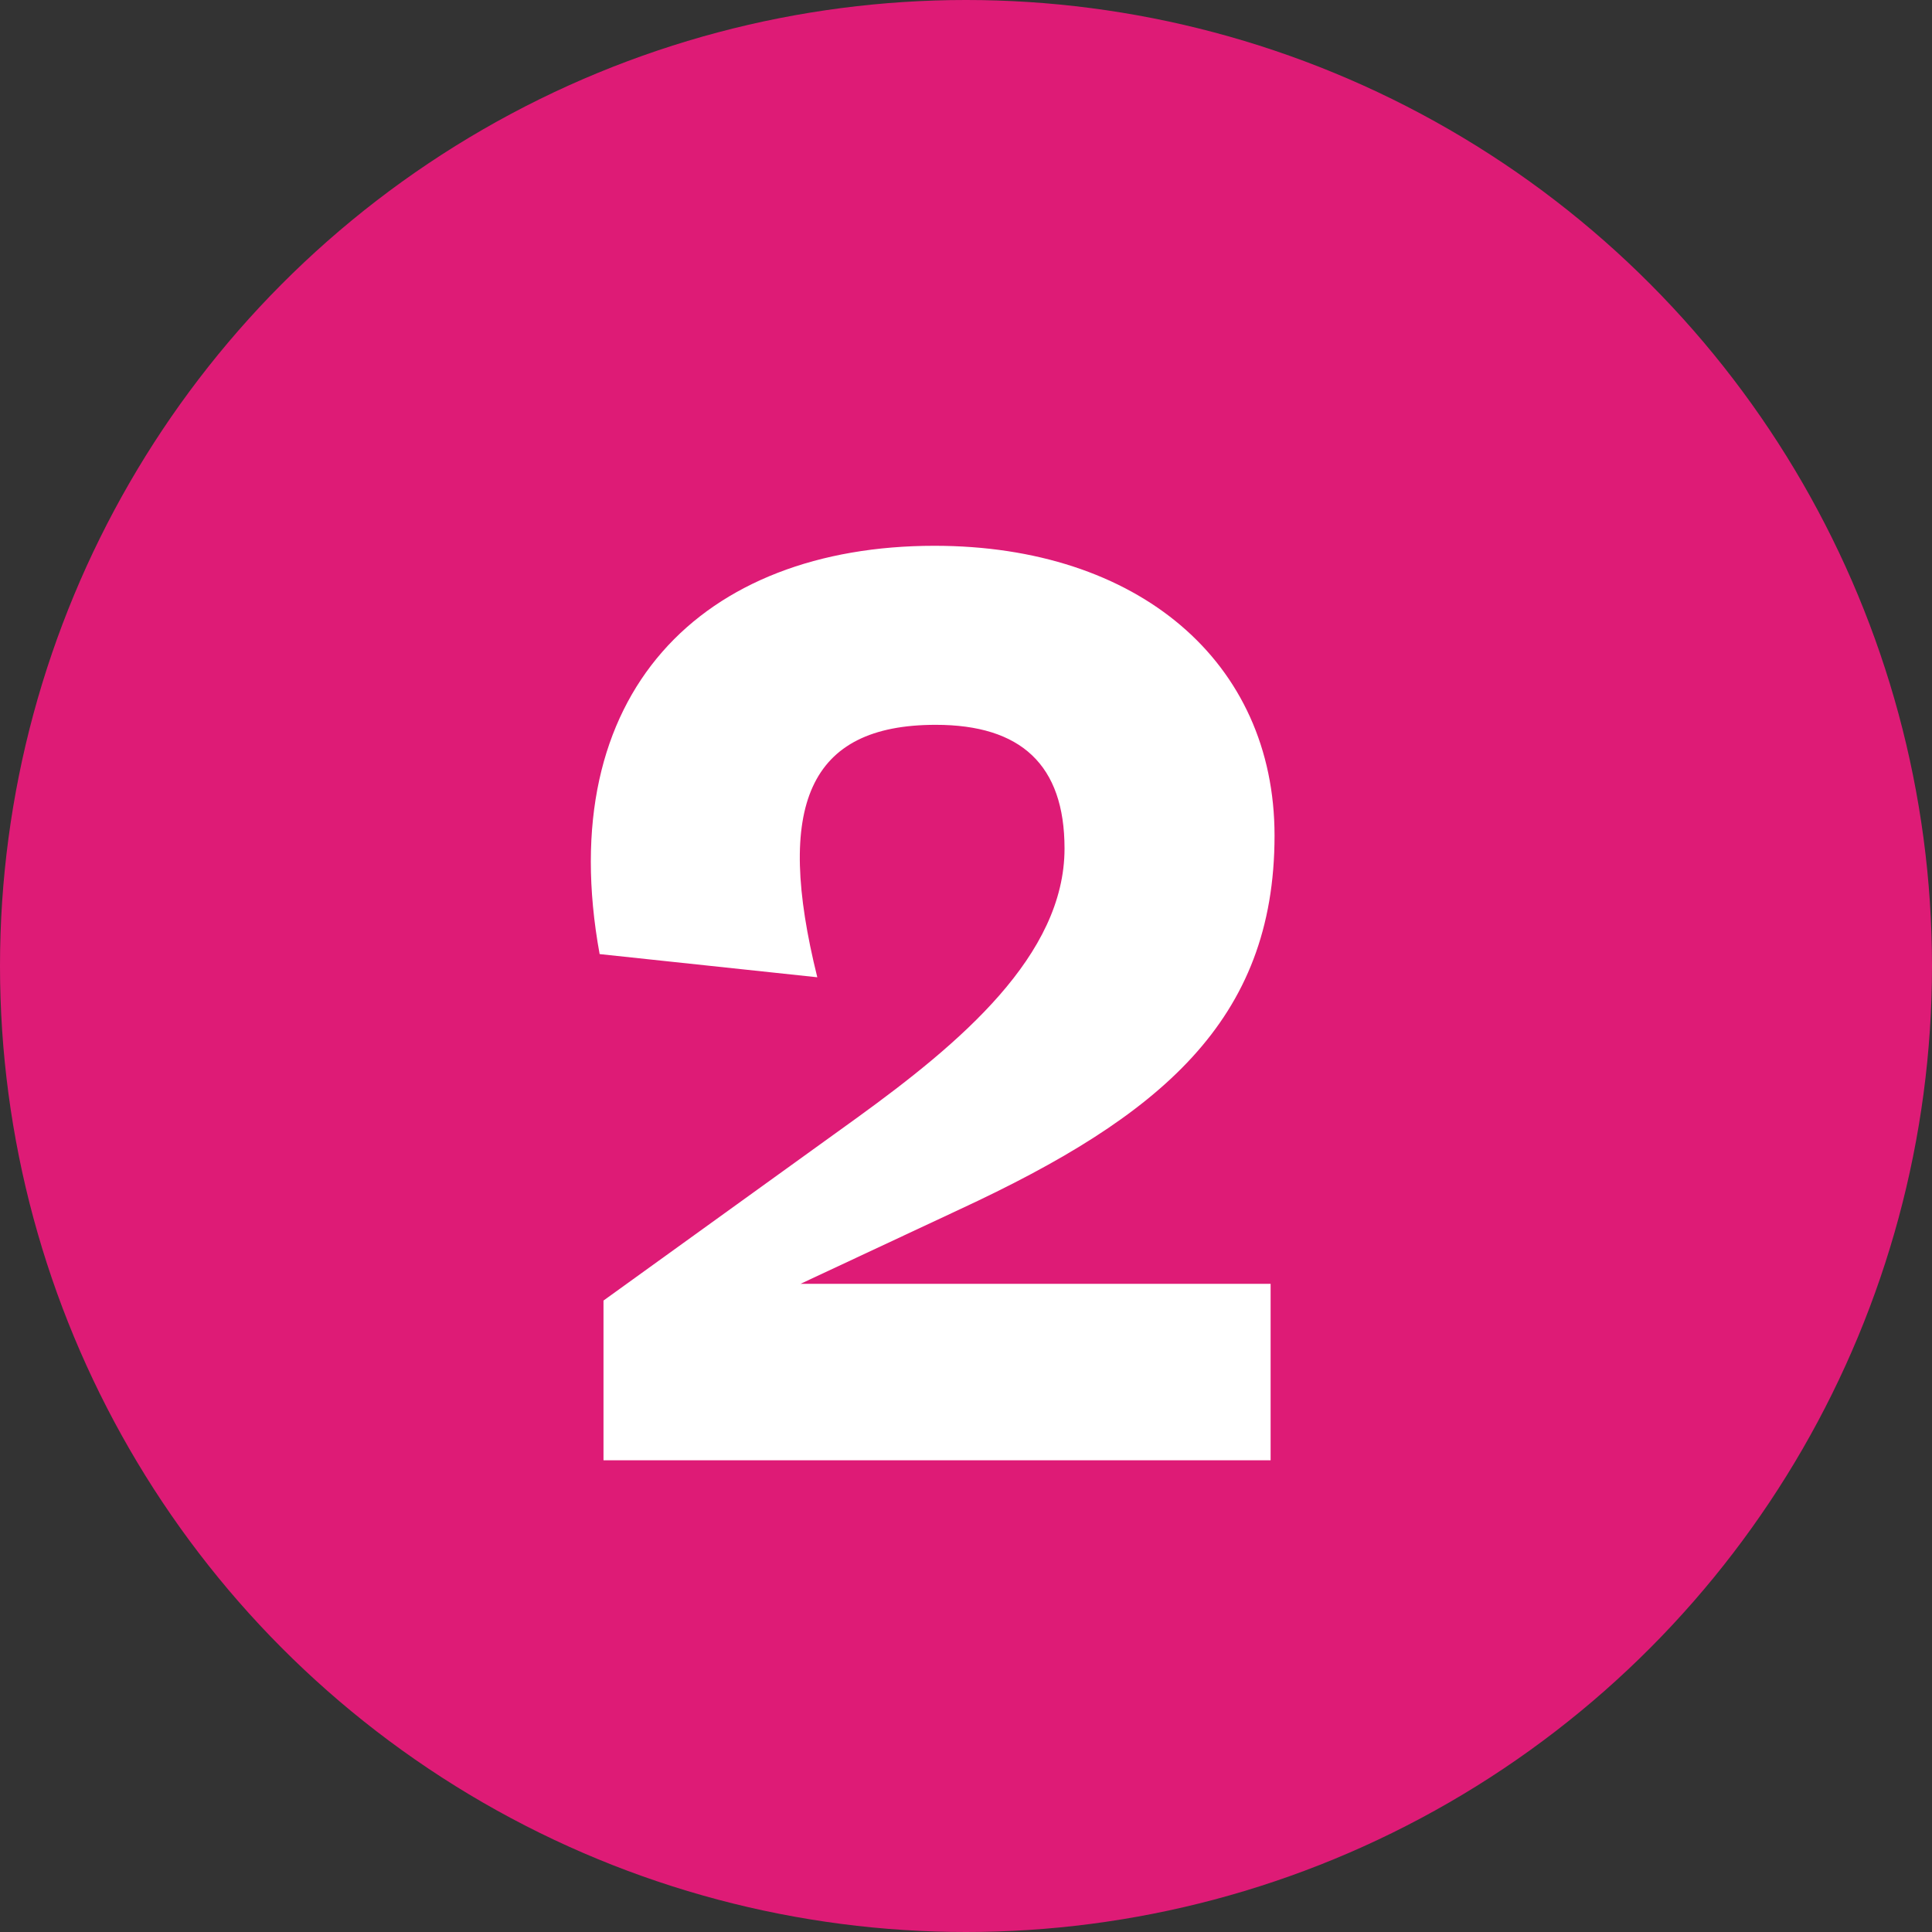
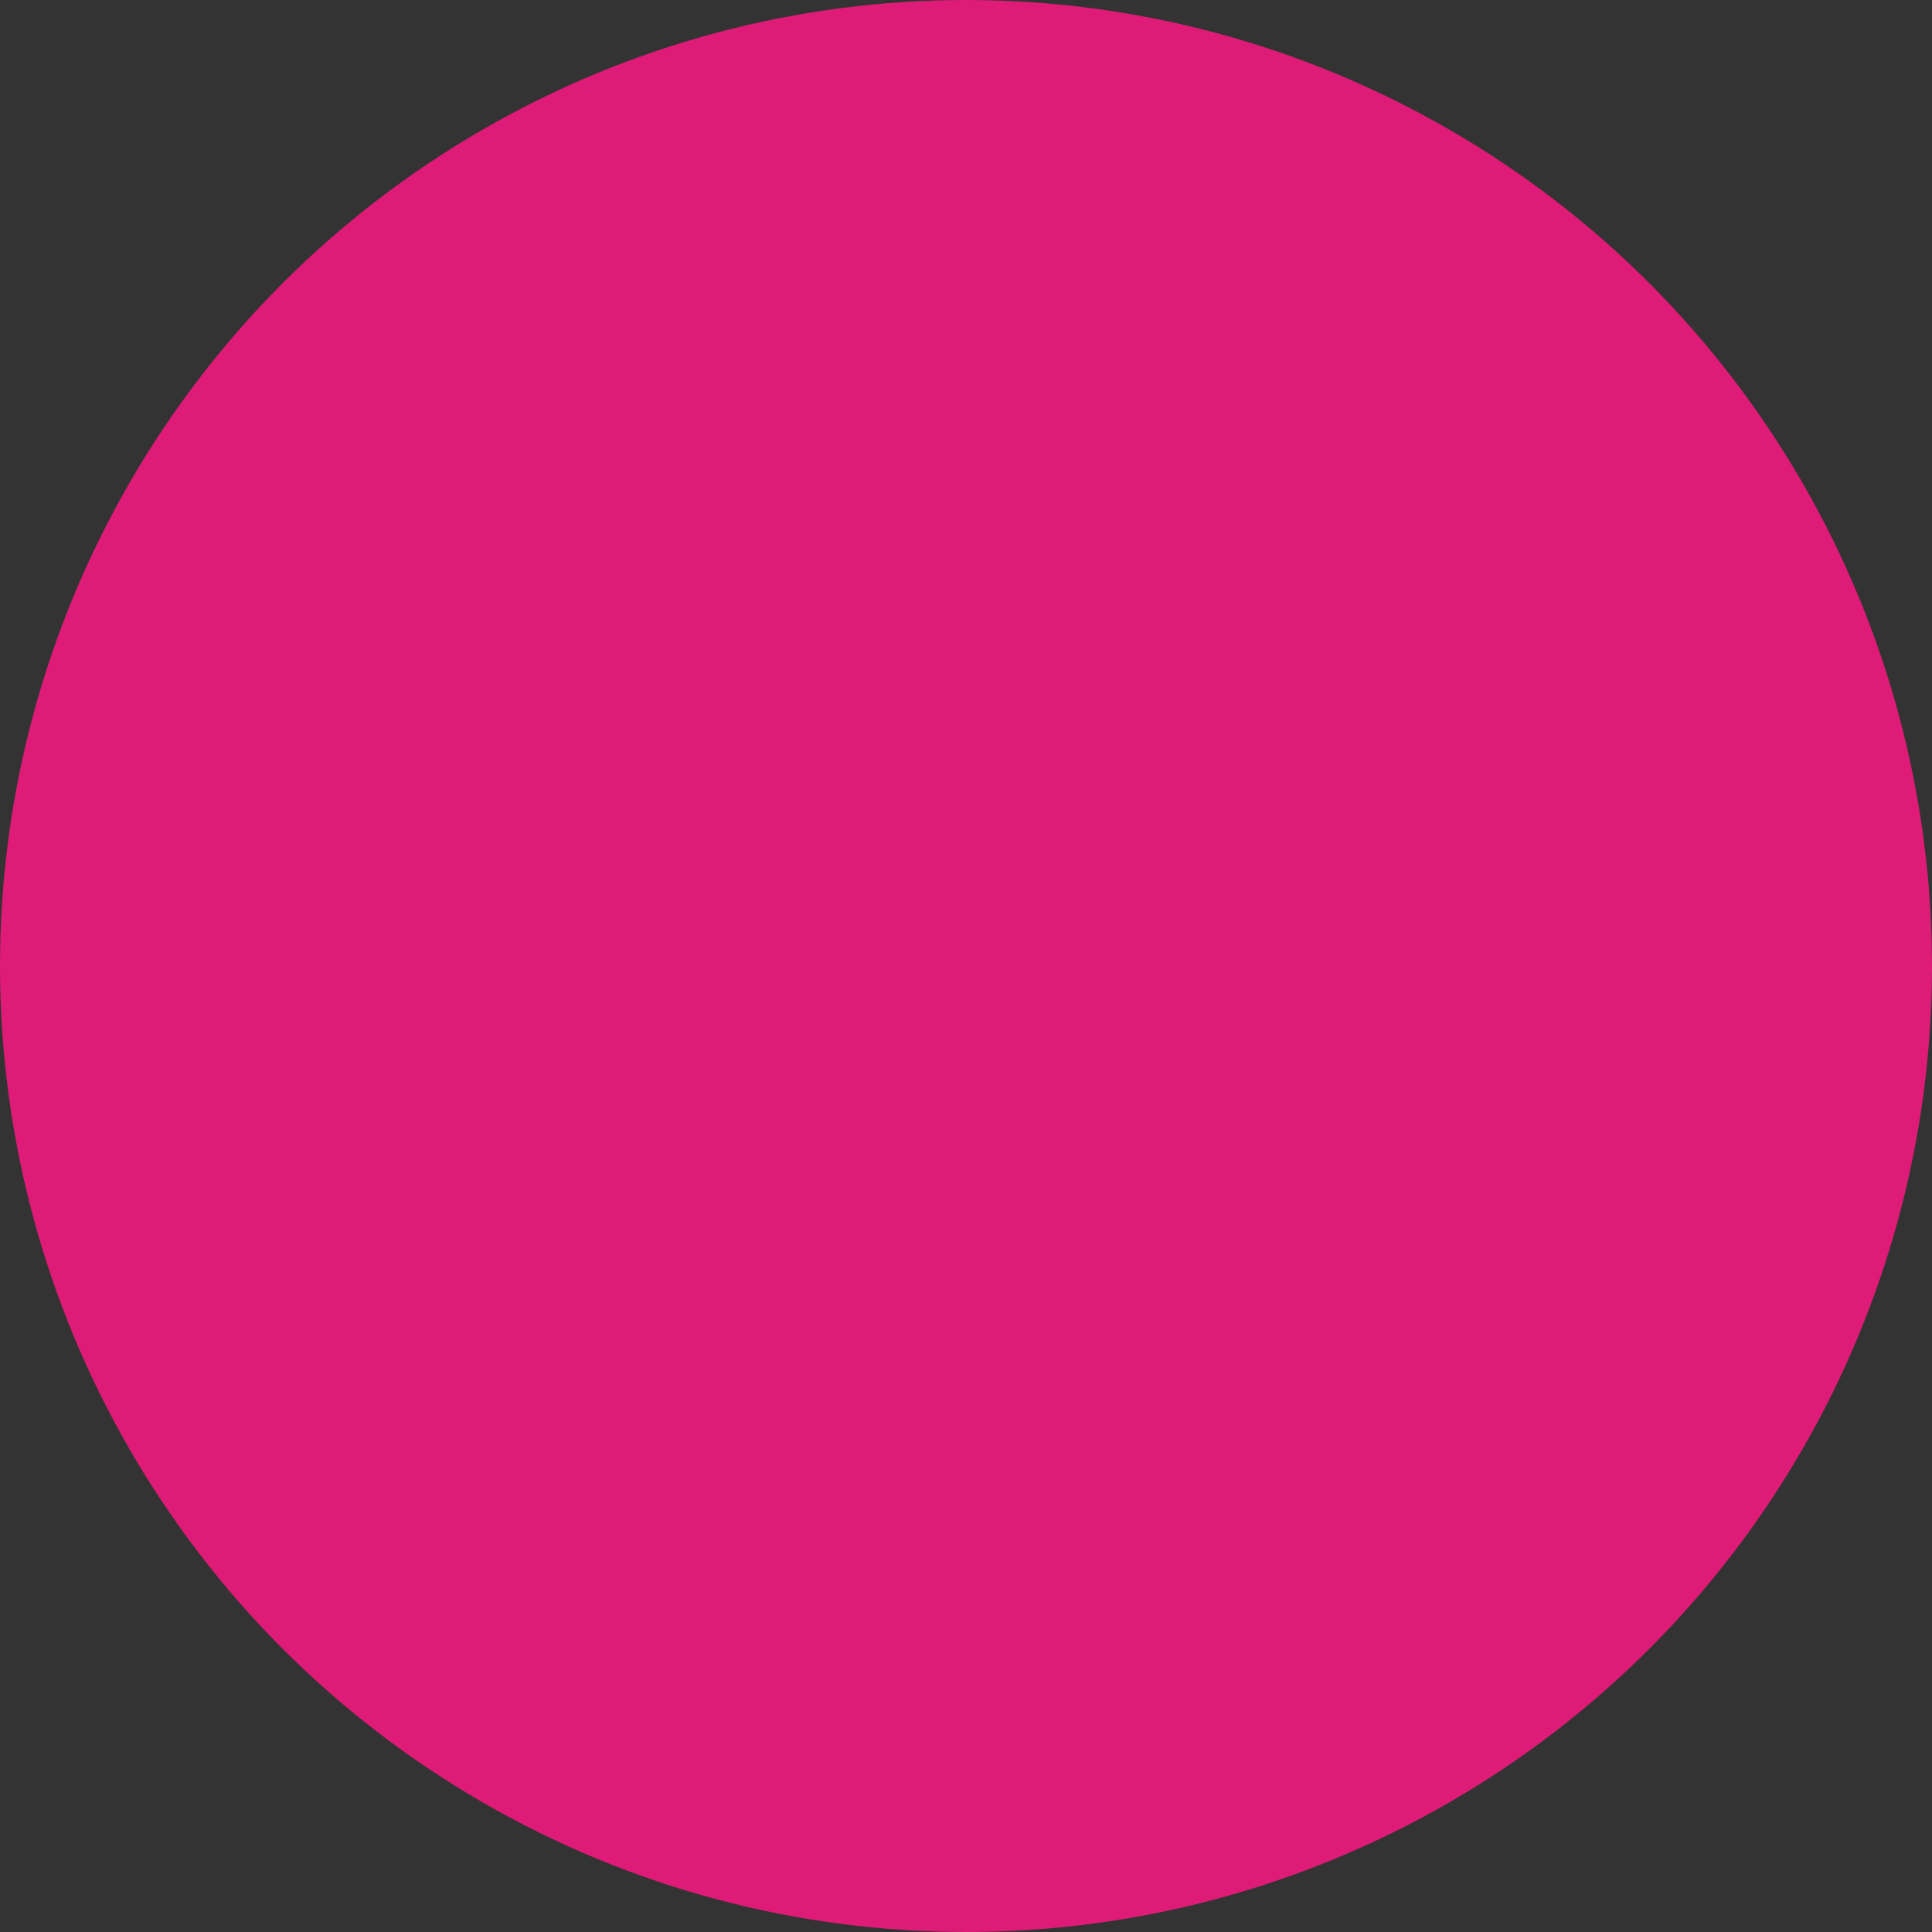
<svg xmlns="http://www.w3.org/2000/svg" width="30" height="30" viewBox="0 0 30 30" fill="none">
  <rect x="0" y="0" width="30" height="30" fill="#333333" stroke="none" />
  <circle cx="15" cy="15" r="15" fill="#DE1B76" />
-   <path d="M14.911 18.775L12.431 19.935H19.73V22.675H9.371V20.195L13.31 17.355C14.911 16.195 16.53 14.835 16.53 13.175C16.53 11.875 15.851 11.255 14.53 11.255C12.55 11.255 12.03 12.515 12.691 15.175L9.311 14.815C8.571 10.755 10.911 8.475 14.511 8.475C17.671 8.475 19.791 10.275 19.791 12.975C19.791 15.855 18.011 17.335 14.911 18.775Z" fill="white" />
</svg>